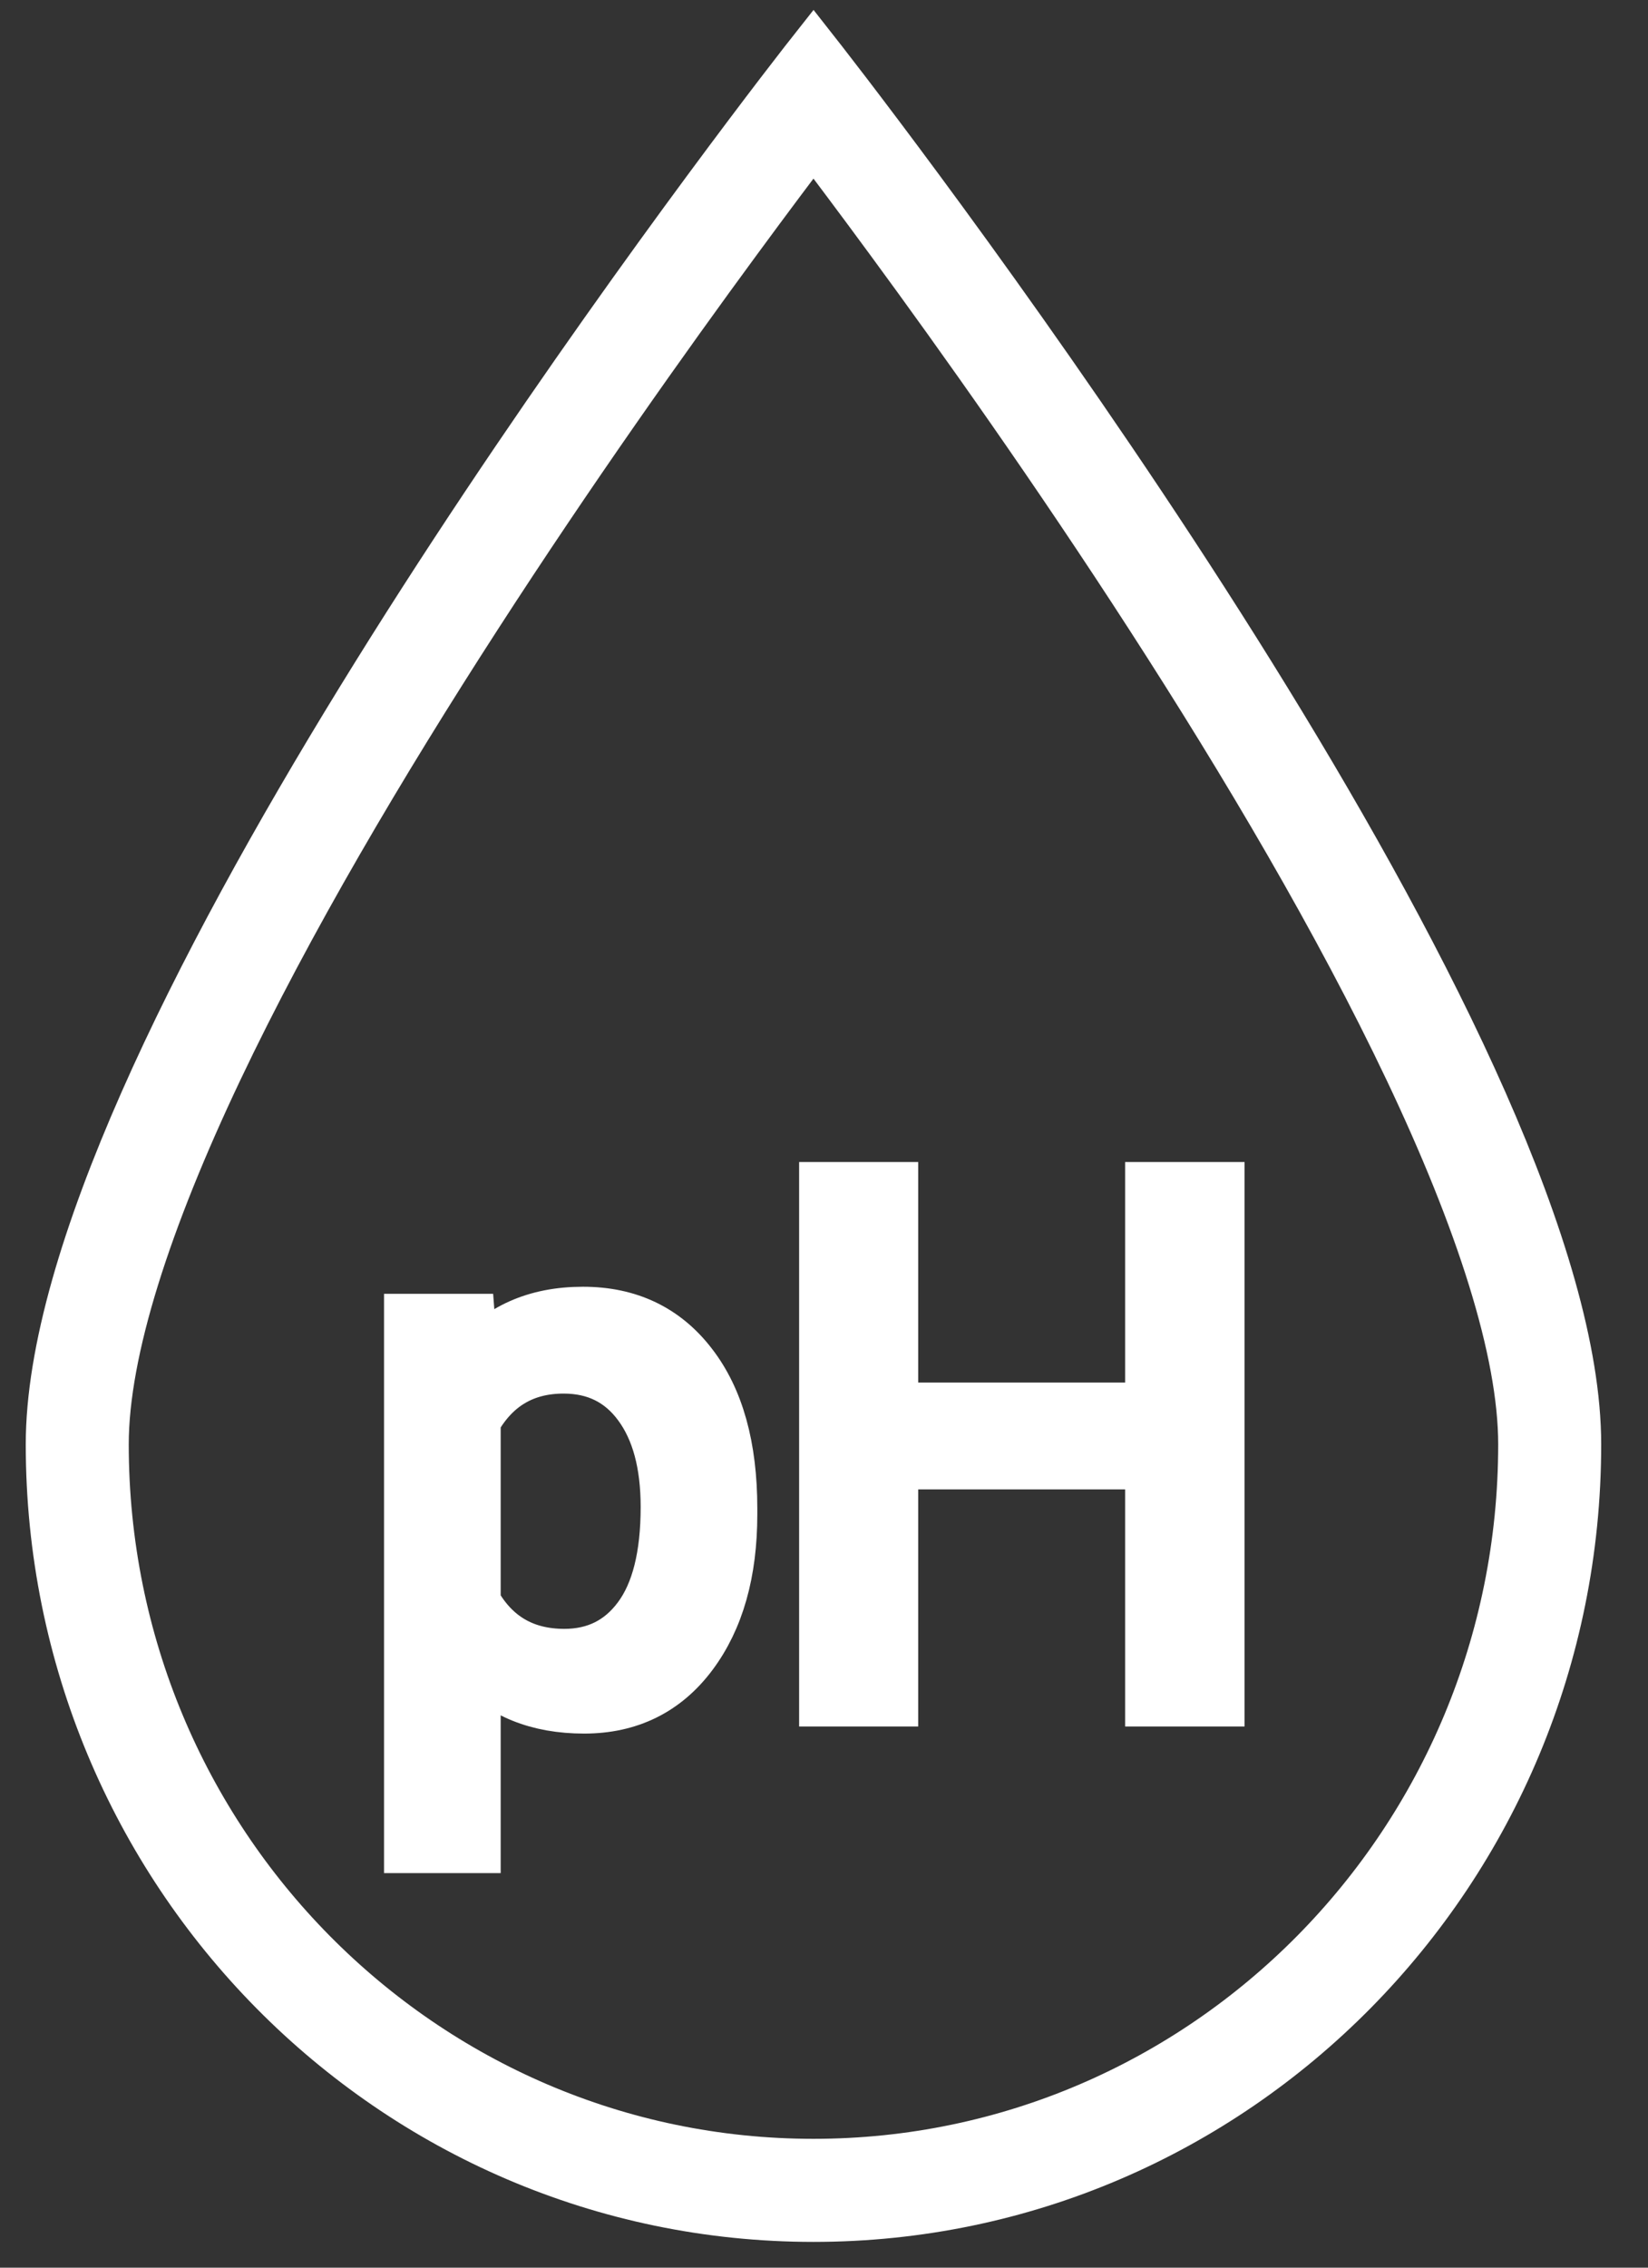
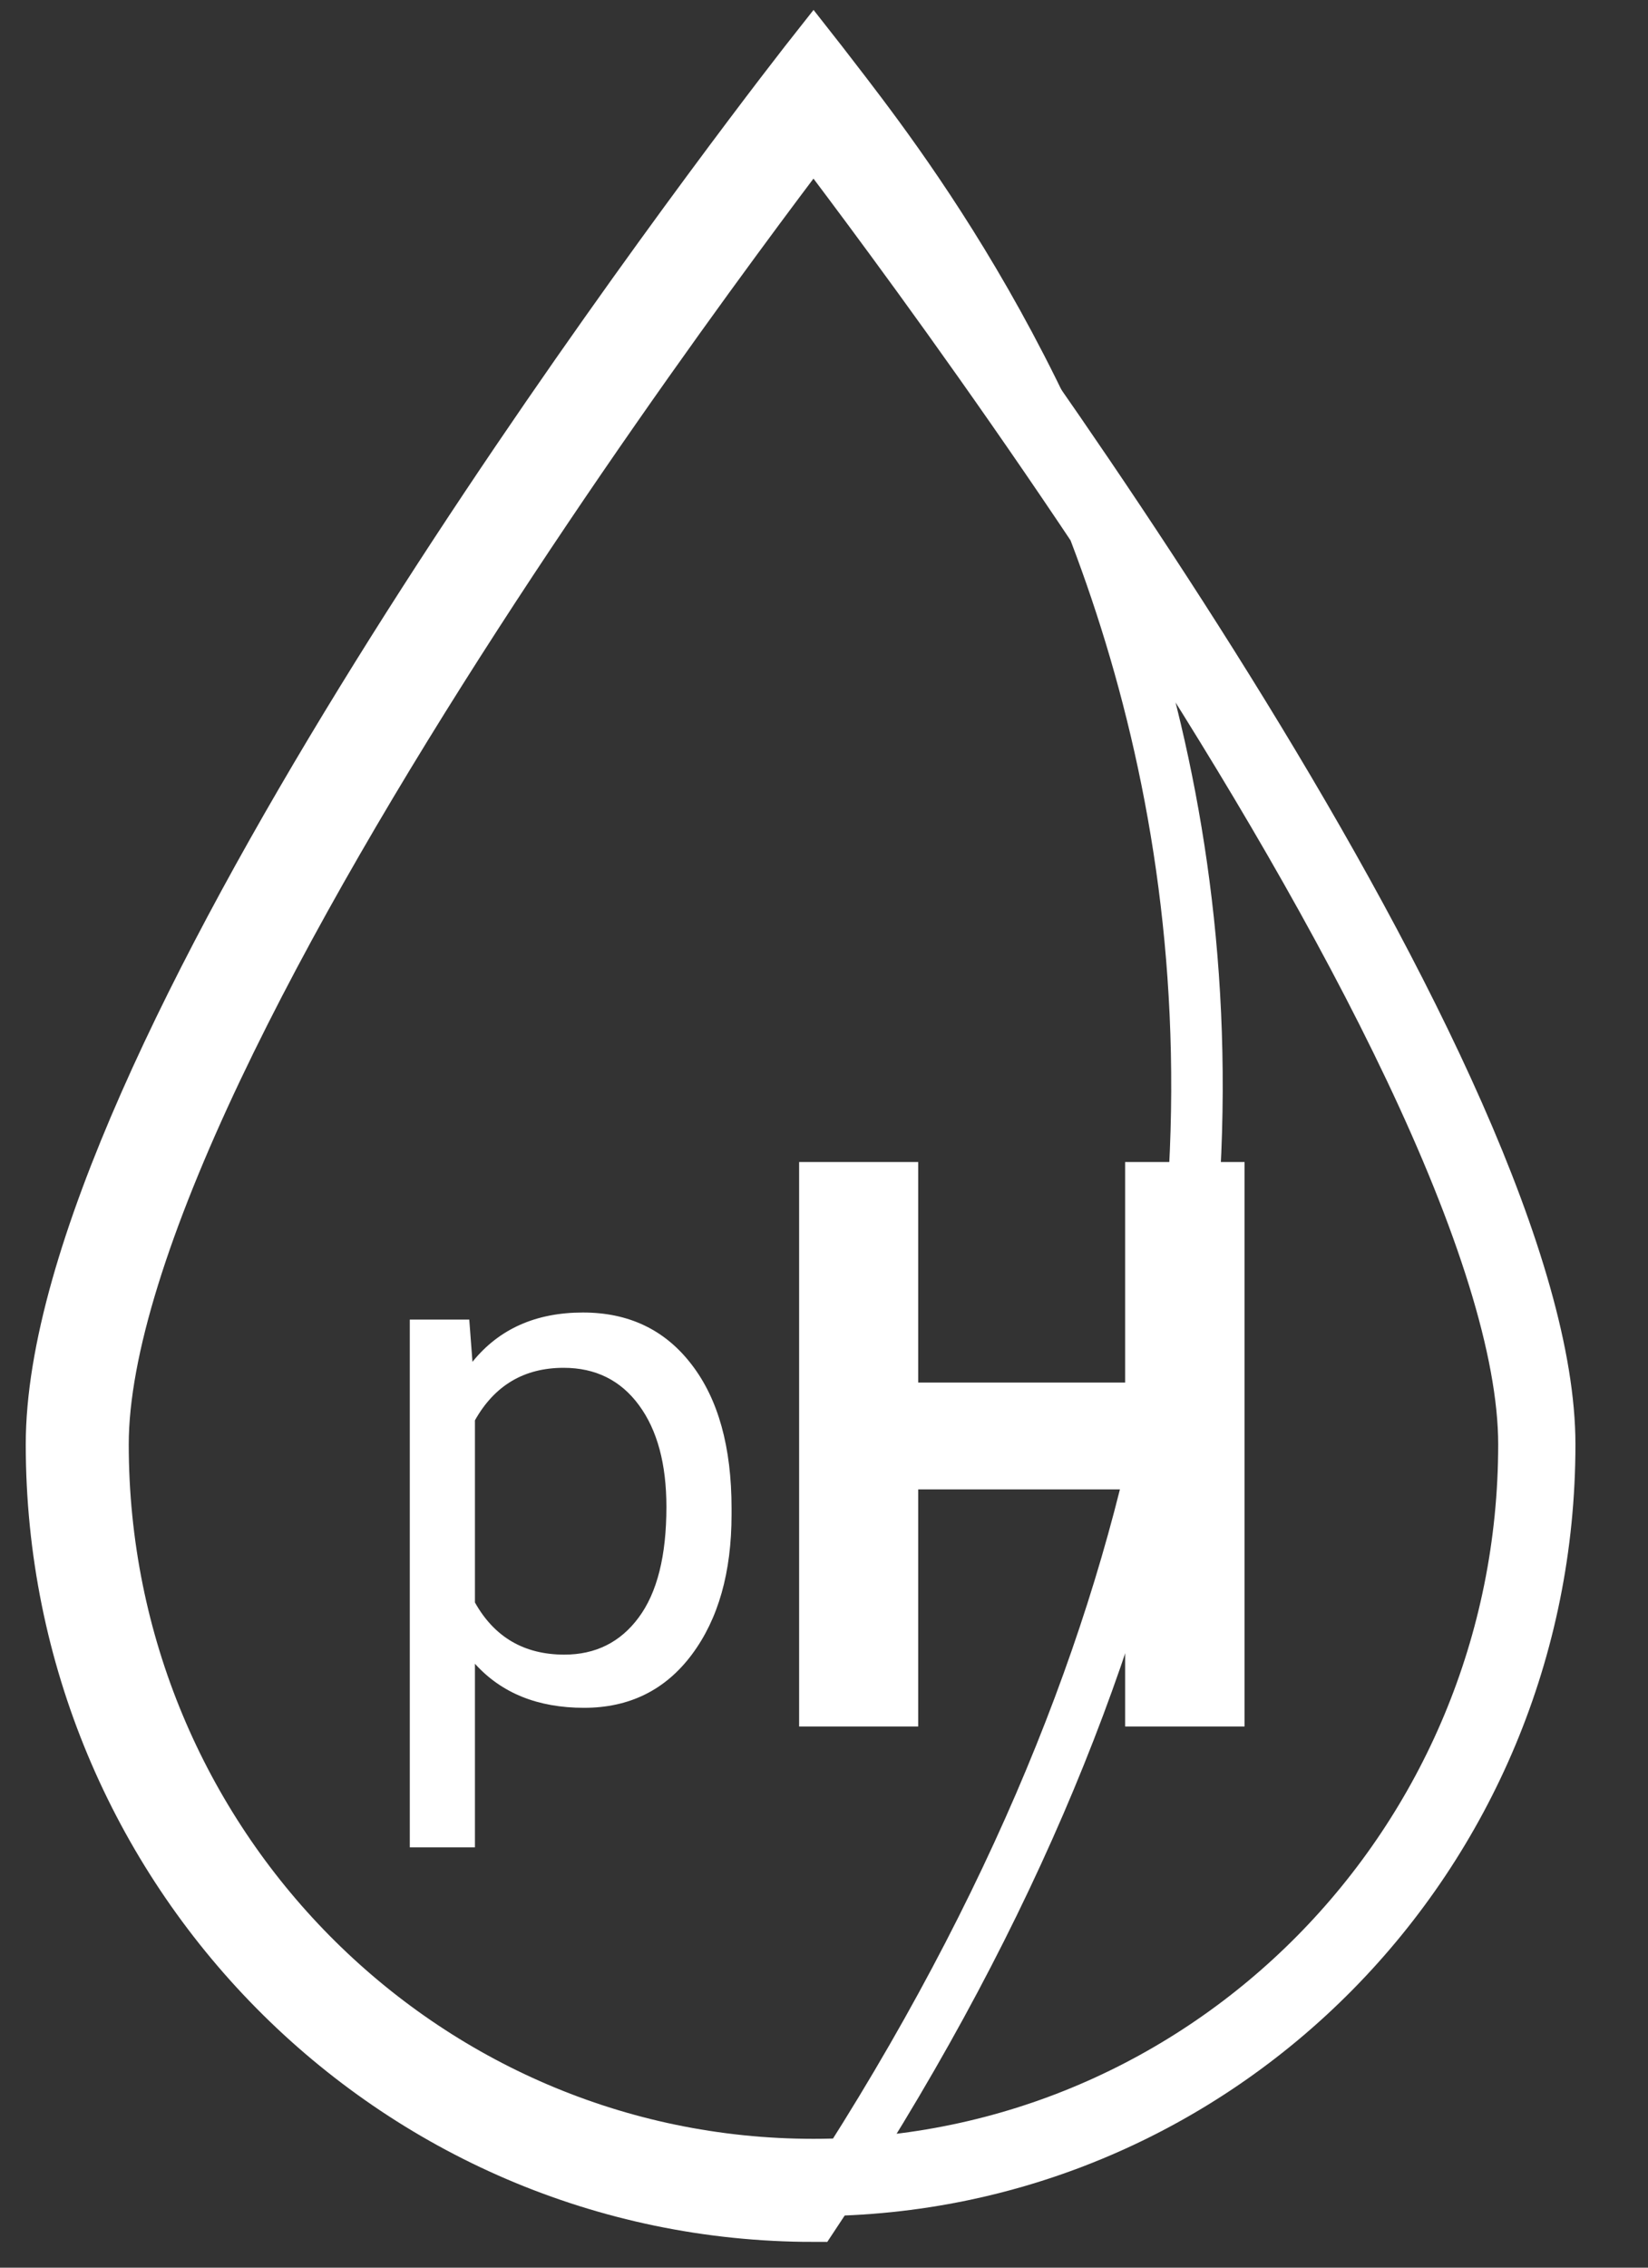
<svg xmlns="http://www.w3.org/2000/svg" width="32" height="44" viewBox="0 0 32 44" fill="none">
  <rect x="0" y="0" width="32" height="44" fill="#333333" stroke="none" />
  <path fill-rule="evenodd" clip-rule="evenodd" d="M15.796 42C23.403 42 29.591 35.755 29.591 28.026C29.591 26.196 28.754 23.645 27.376 20.743C26.015 17.877 24.191 14.798 22.353 11.955C20.518 9.115 18.681 6.529 17.301 4.652C16.698 3.831 16.183 3.147 15.796 2.637C15.407 3.147 14.893 3.831 14.29 4.652C12.91 6.529 11.073 9.115 9.238 11.955C7.4 14.798 5.576 17.877 4.215 20.743C2.837 23.645 2 26.196 2 28.026C2 35.755 8.188 42 15.796 42ZM15.164 1.816C12.34 5.509 1 20.786 1 28.026C1 36.296 7.624 43 15.796 43C23.967 43 30.591 36.296 30.591 28.026C30.591 20.786 19.251 5.509 16.427 1.816C16.025 1.291 15.796 1 15.796 1C15.796 1 15.566 1.291 15.164 1.816Z" fill="white" />
  <path d="M14.205 29.384C14.205 30.509 13.948 31.416 13.433 32.105C12.918 32.793 12.22 33.137 11.341 33.137C10.443 33.137 9.737 32.852 9.222 32.282V35.844H7.957V25.604H9.112L9.174 26.424C9.689 25.786 10.404 25.467 11.32 25.467C12.209 25.467 12.911 25.802 13.426 26.472C13.945 27.142 14.205 28.074 14.205 29.268V29.384ZM12.94 29.24C12.94 28.406 12.763 27.748 12.407 27.265C12.052 26.782 11.564 26.54 10.944 26.54C10.179 26.54 9.604 26.88 9.222 27.559V31.093C9.6 31.767 10.179 32.105 10.958 32.105C11.564 32.105 12.045 31.865 12.4 31.387C12.76 30.904 12.94 30.188 12.94 29.24Z" fill="white" />
  <path d="M23.666 33H22.347V28.399H17.329V33H16.017V23.047H17.329V27.326H22.347V23.047H23.666V33Z" fill="white" />
-   <path fill-rule="evenodd" clip-rule="evenodd" d="M15.796 42C23.403 42 29.591 35.755 29.591 28.026C29.591 26.196 28.754 23.645 27.376 20.743C26.015 17.877 24.191 14.798 22.353 11.955C20.518 9.115 18.681 6.529 17.301 4.652C16.698 3.831 16.183 3.147 15.796 2.637C15.407 3.147 14.893 3.831 14.29 4.652C12.91 6.529 11.073 9.115 9.238 11.955C7.4 14.798 5.576 17.877 4.215 20.743C2.837 23.645 2 26.196 2 28.026C2 35.755 8.188 42 15.796 42ZM15.164 1.816C12.34 5.509 1 20.786 1 28.026C1 36.296 7.624 43 15.796 43C23.967 43 30.591 36.296 30.591 28.026C30.591 20.786 19.251 5.509 16.427 1.816C16.025 1.291 15.796 1 15.796 1C15.796 1 15.566 1.291 15.164 1.816Z" stroke="white" />
-   <path d="M14.205 29.384C14.205 30.509 13.948 31.416 13.433 32.105C12.918 32.793 12.22 33.137 11.341 33.137C10.443 33.137 9.737 32.852 9.222 32.282V35.844H7.957V25.604H9.112L9.174 26.424C9.689 25.786 10.404 25.467 11.32 25.467C12.209 25.467 12.911 25.802 13.426 26.472C13.945 27.142 14.205 28.074 14.205 29.268V29.384ZM12.94 29.24C12.94 28.406 12.763 27.748 12.407 27.265C12.052 26.782 11.564 26.54 10.944 26.54C10.179 26.54 9.604 26.88 9.222 27.559V31.093C9.6 31.767 10.179 32.105 10.958 32.105C11.564 32.105 12.045 31.865 12.4 31.387C12.76 30.904 12.94 30.188 12.94 29.24Z" stroke="white" />
+   <path fill-rule="evenodd" clip-rule="evenodd" d="M15.796 42C23.403 42 29.591 35.755 29.591 28.026C29.591 26.196 28.754 23.645 27.376 20.743C26.015 17.877 24.191 14.798 22.353 11.955C20.518 9.115 18.681 6.529 17.301 4.652C16.698 3.831 16.183 3.147 15.796 2.637C15.407 3.147 14.893 3.831 14.29 4.652C12.91 6.529 11.073 9.115 9.238 11.955C7.4 14.798 5.576 17.877 4.215 20.743C2.837 23.645 2 26.196 2 28.026C2 35.755 8.188 42 15.796 42ZM15.164 1.816C12.34 5.509 1 20.786 1 28.026C1 36.296 7.624 43 15.796 43C30.591 20.786 19.251 5.509 16.427 1.816C16.025 1.291 15.796 1 15.796 1C15.796 1 15.566 1.291 15.164 1.816Z" stroke="white" />
  <path d="M23.666 33H22.347V28.399H17.329V33H16.017V23.047H17.329V27.326H22.347V23.047H23.666V33Z" stroke="white" />
</svg>